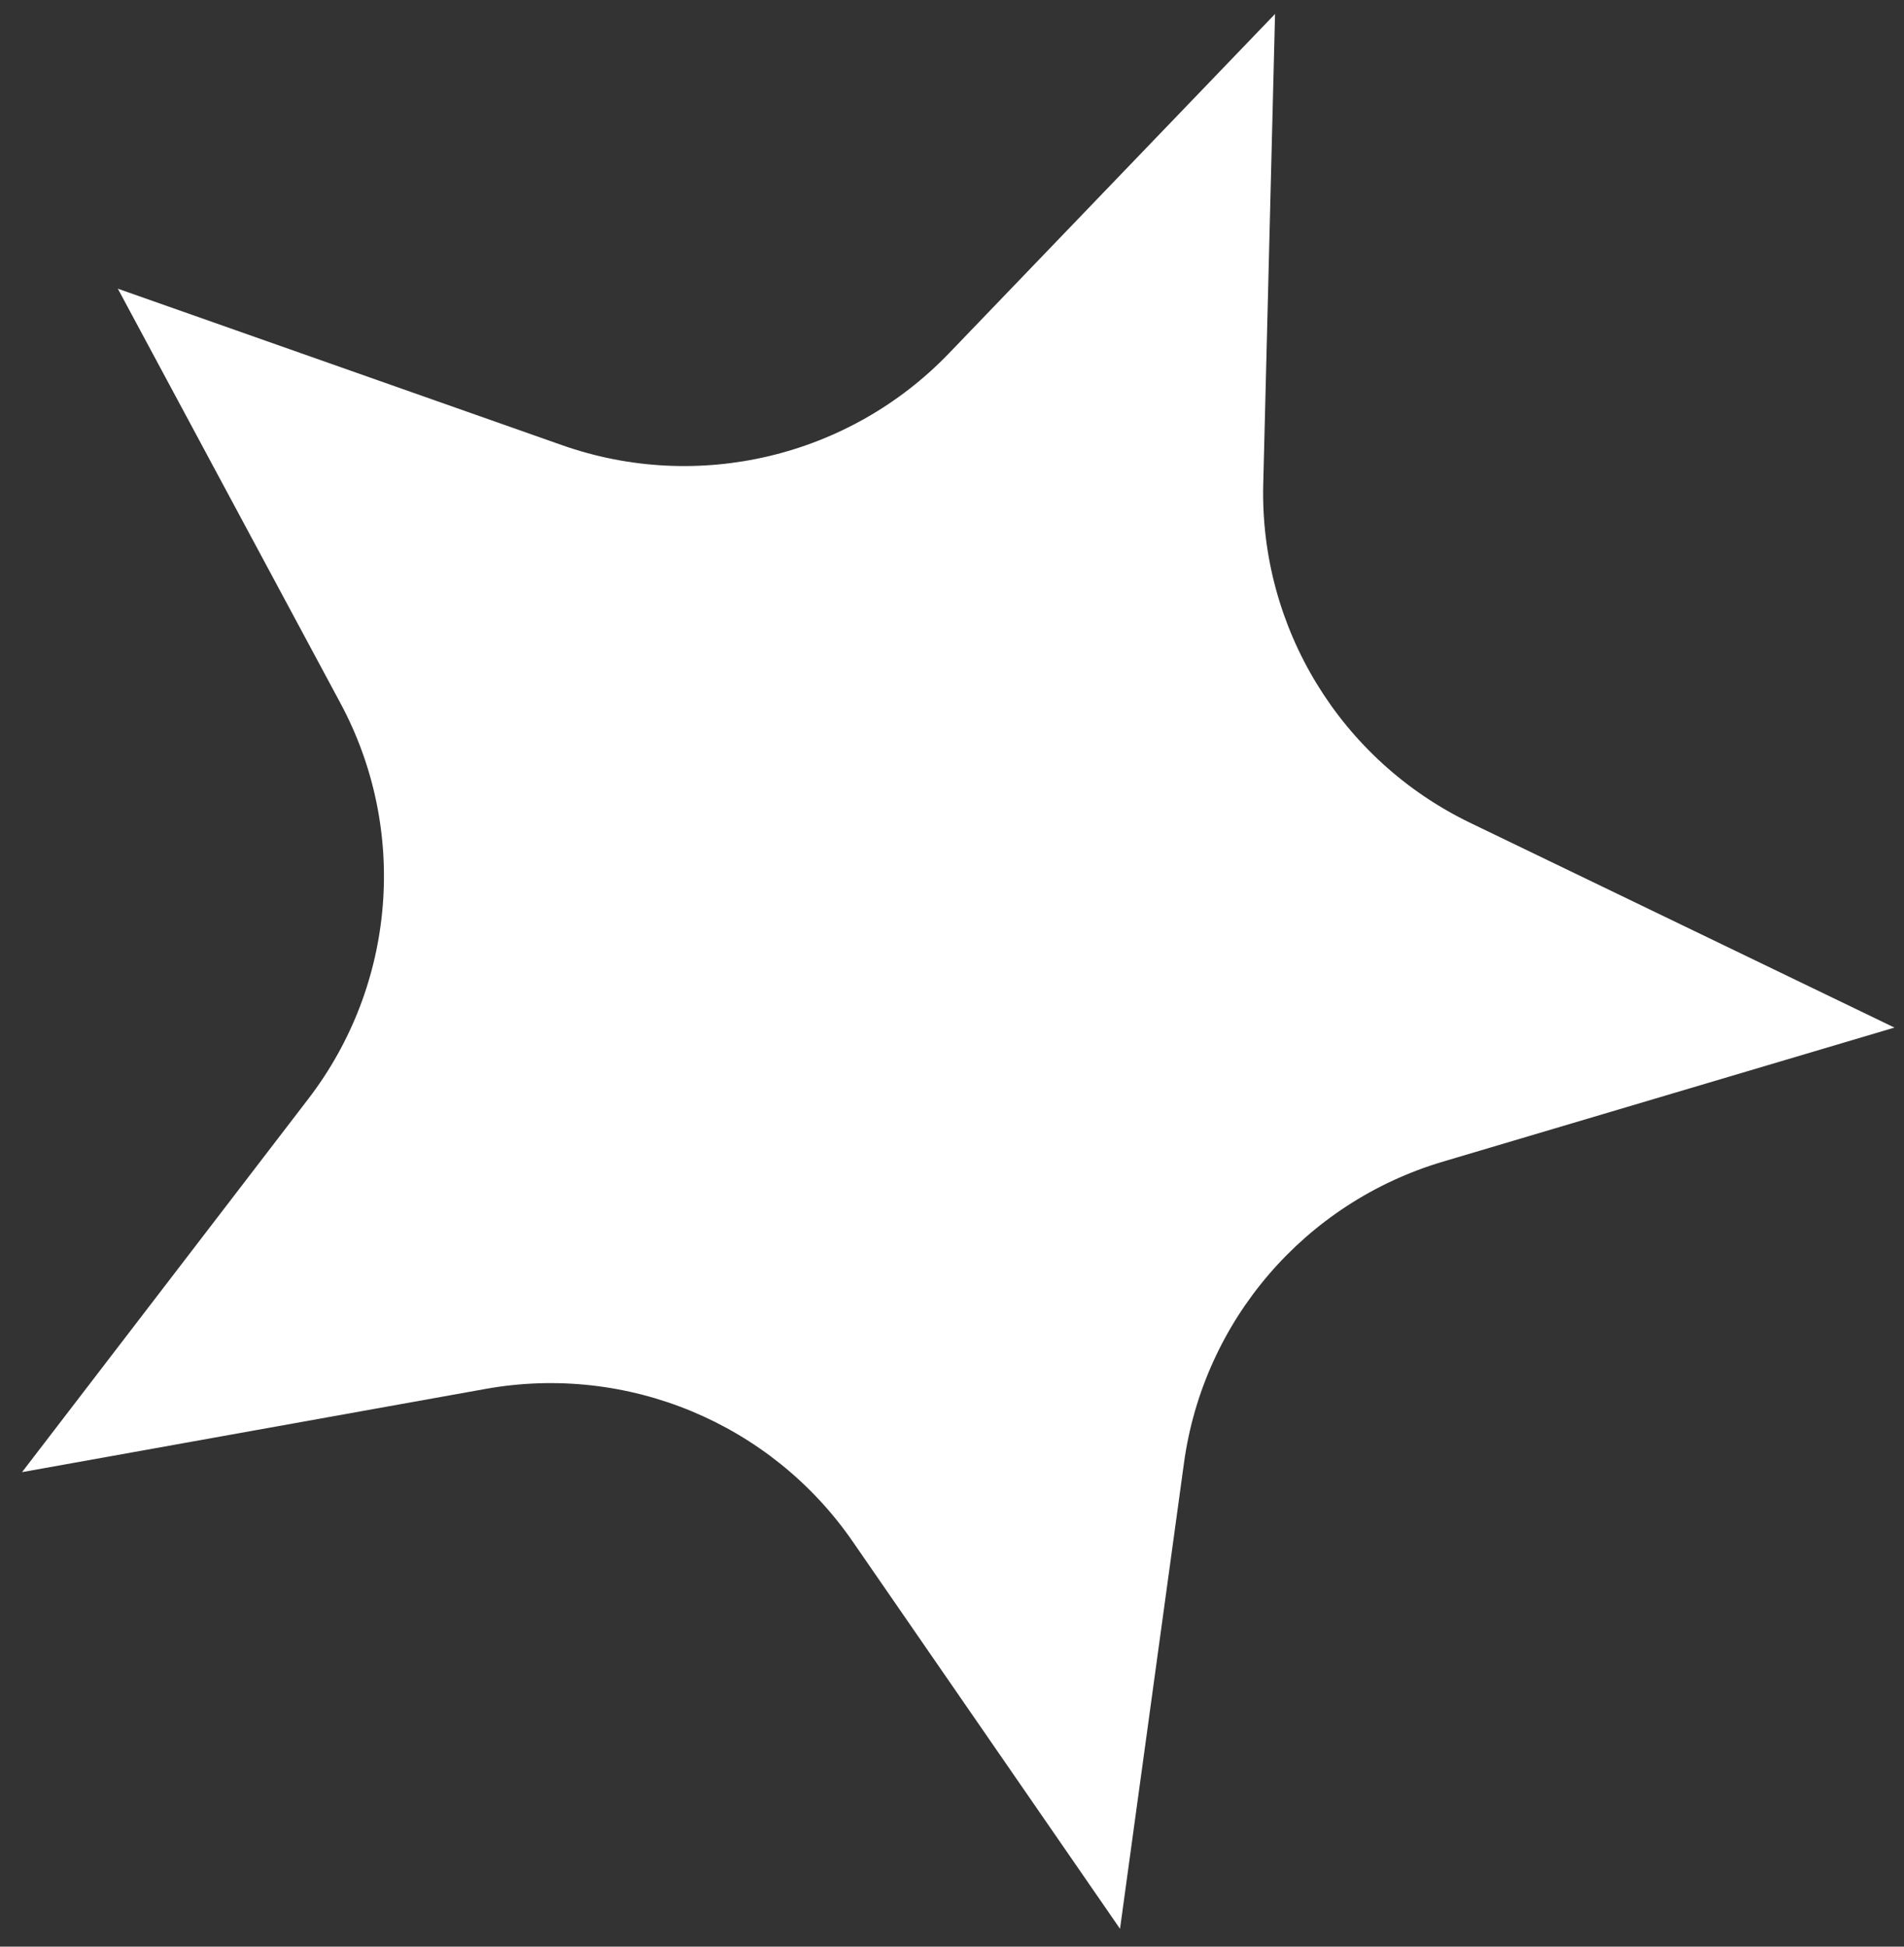
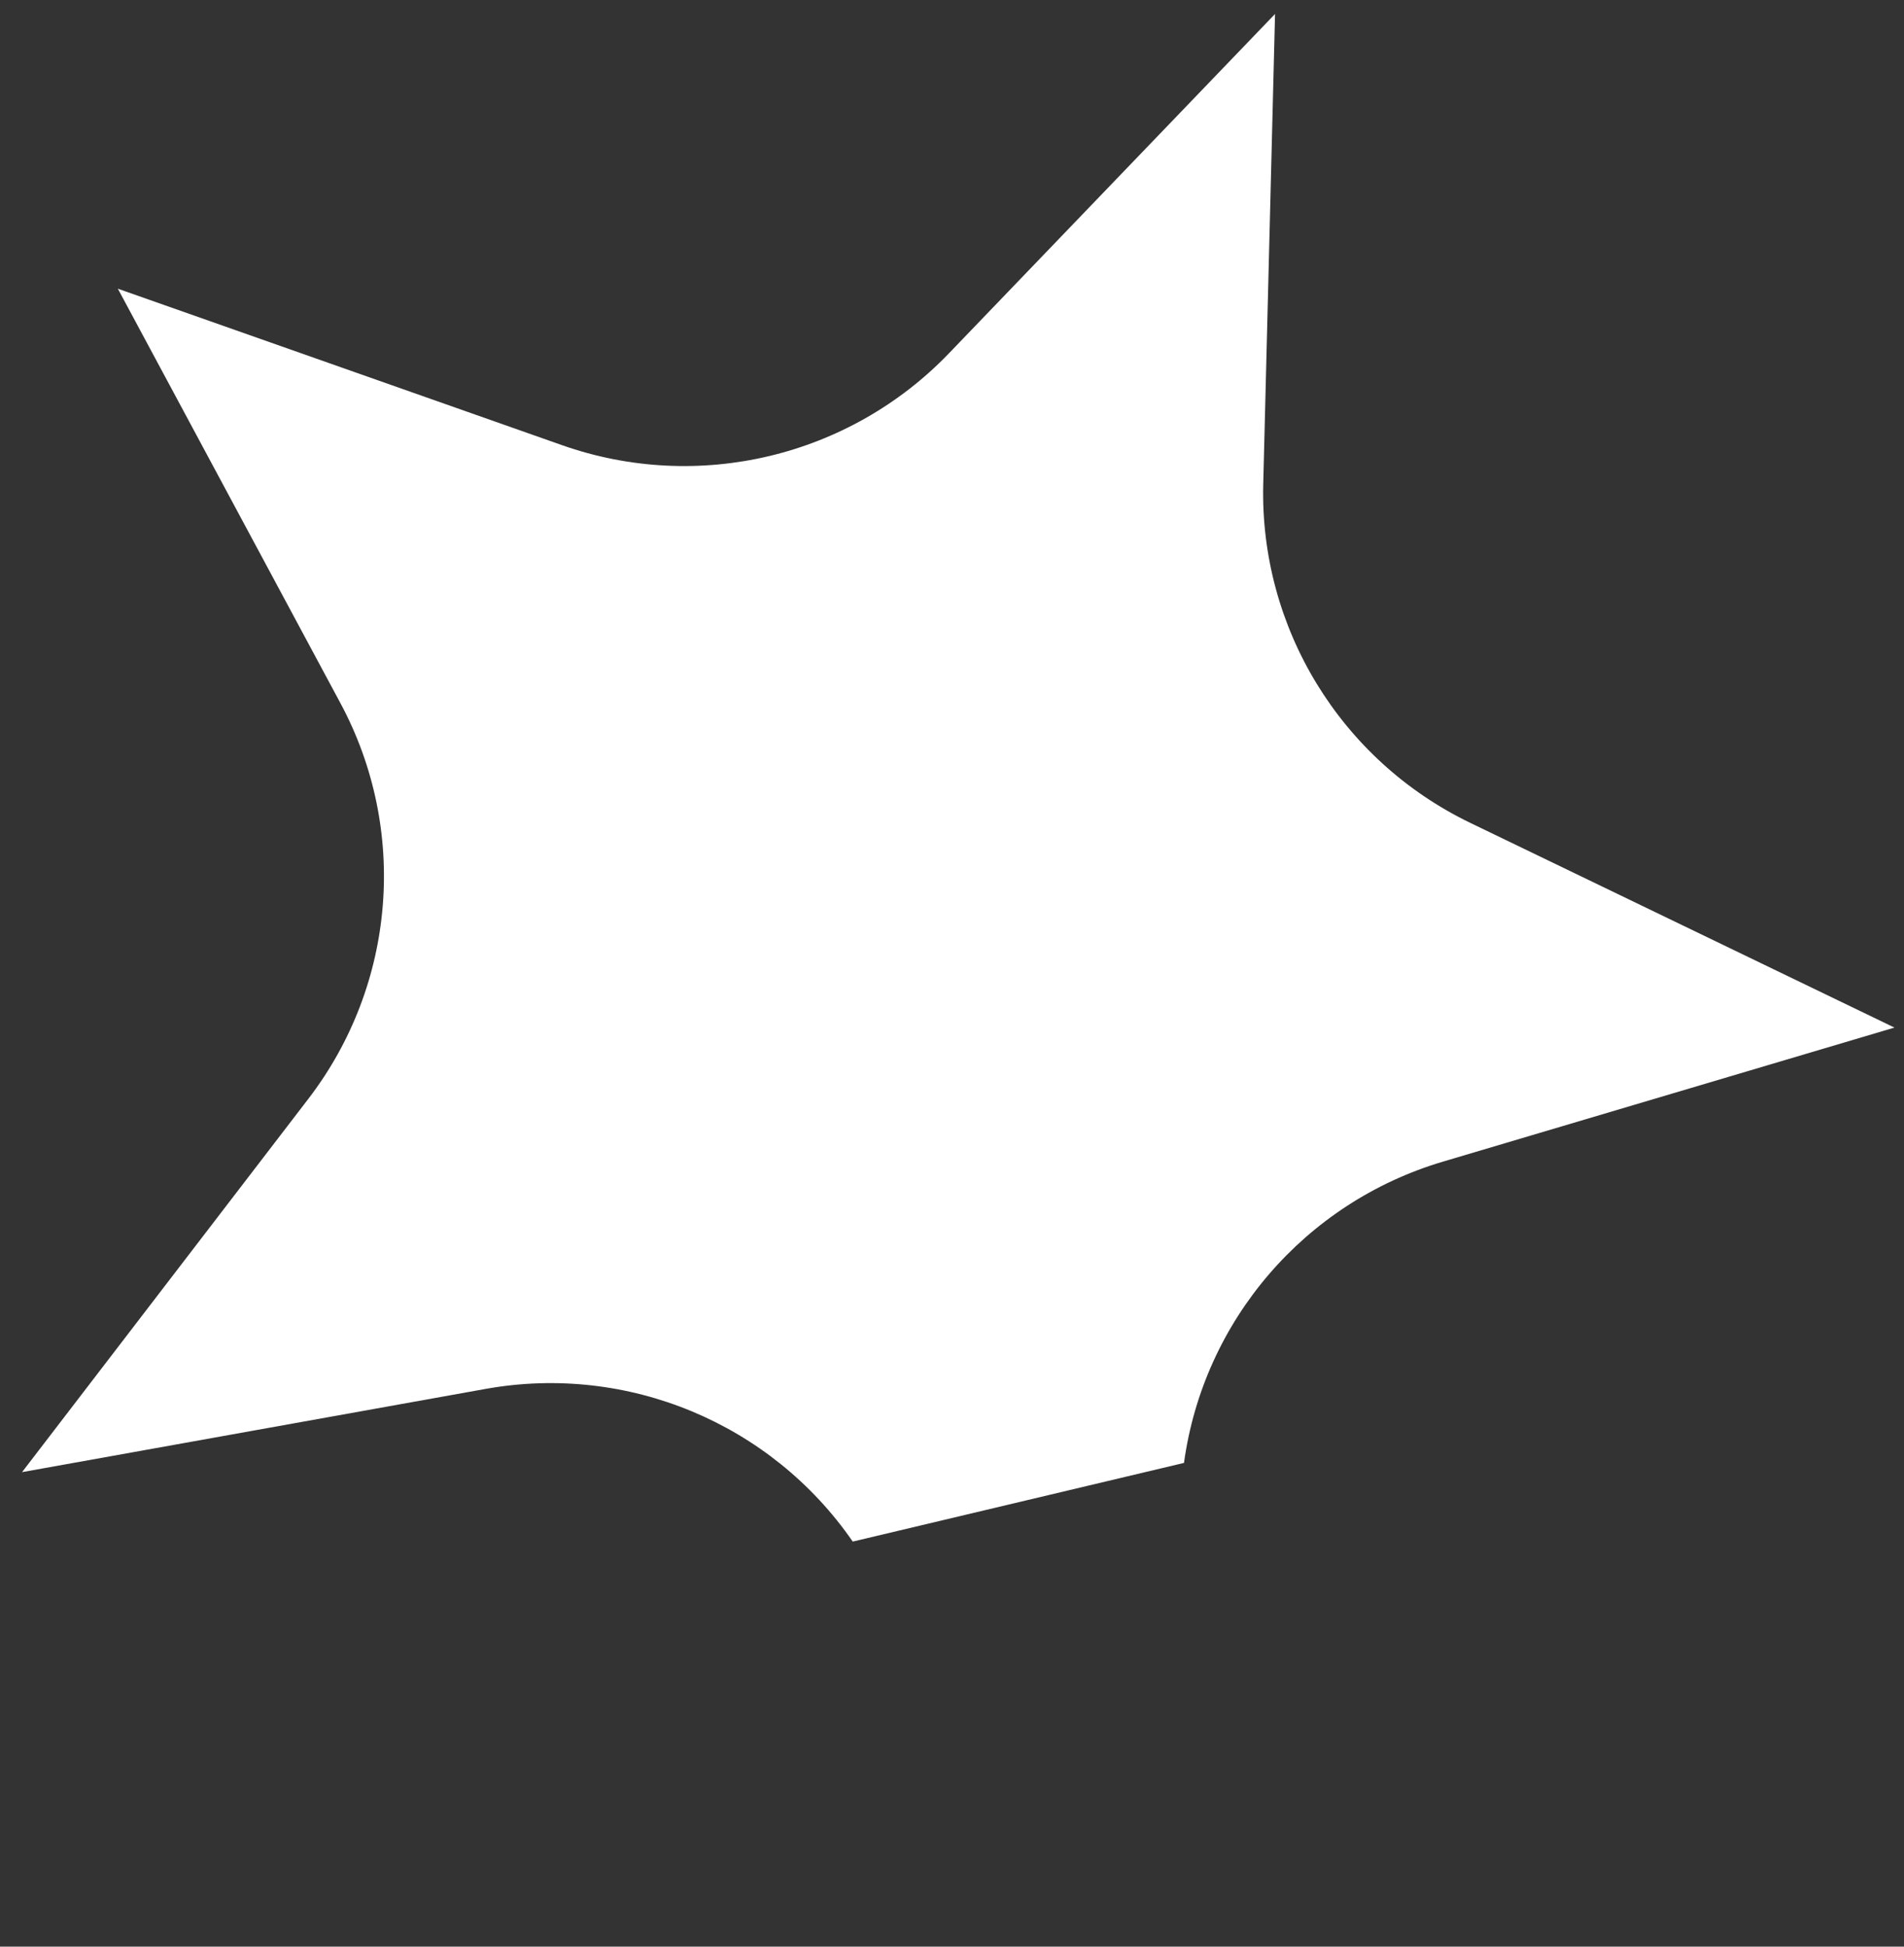
<svg xmlns="http://www.w3.org/2000/svg" width="45" height="46" viewBox="0 0 45 46" fill="none">
  <rect x="0" y="0" width="45" height="46" fill="#333333" stroke="none" />
-   <path d="M2.785 6.822L13.285 10.52C16.495 11.65 20.071 10.801 22.428 8.349L30.135 0.33L29.856 11.438C29.771 14.834 31.685 17.966 34.75 19.445L44.774 24.282L34.102 27.45C30.839 28.419 28.445 31.203 27.983 34.569L26.471 45.578L20.154 36.428C18.223 33.63 14.83 32.219 11.479 32.82L0.521 34.787L7.289 25.964C9.358 23.266 9.654 19.61 8.046 16.616L2.785 6.822Z" fill="white" />
+   <path d="M2.785 6.822L13.285 10.52C16.495 11.65 20.071 10.801 22.428 8.349L30.135 0.33L29.856 11.438C29.771 14.834 31.685 17.966 34.75 19.445L44.774 24.282L34.102 27.45C30.839 28.419 28.445 31.203 27.983 34.569L20.154 36.428C18.223 33.63 14.83 32.219 11.479 32.82L0.521 34.787L7.289 25.964C9.358 23.266 9.654 19.61 8.046 16.616L2.785 6.822Z" fill="white" />
</svg>